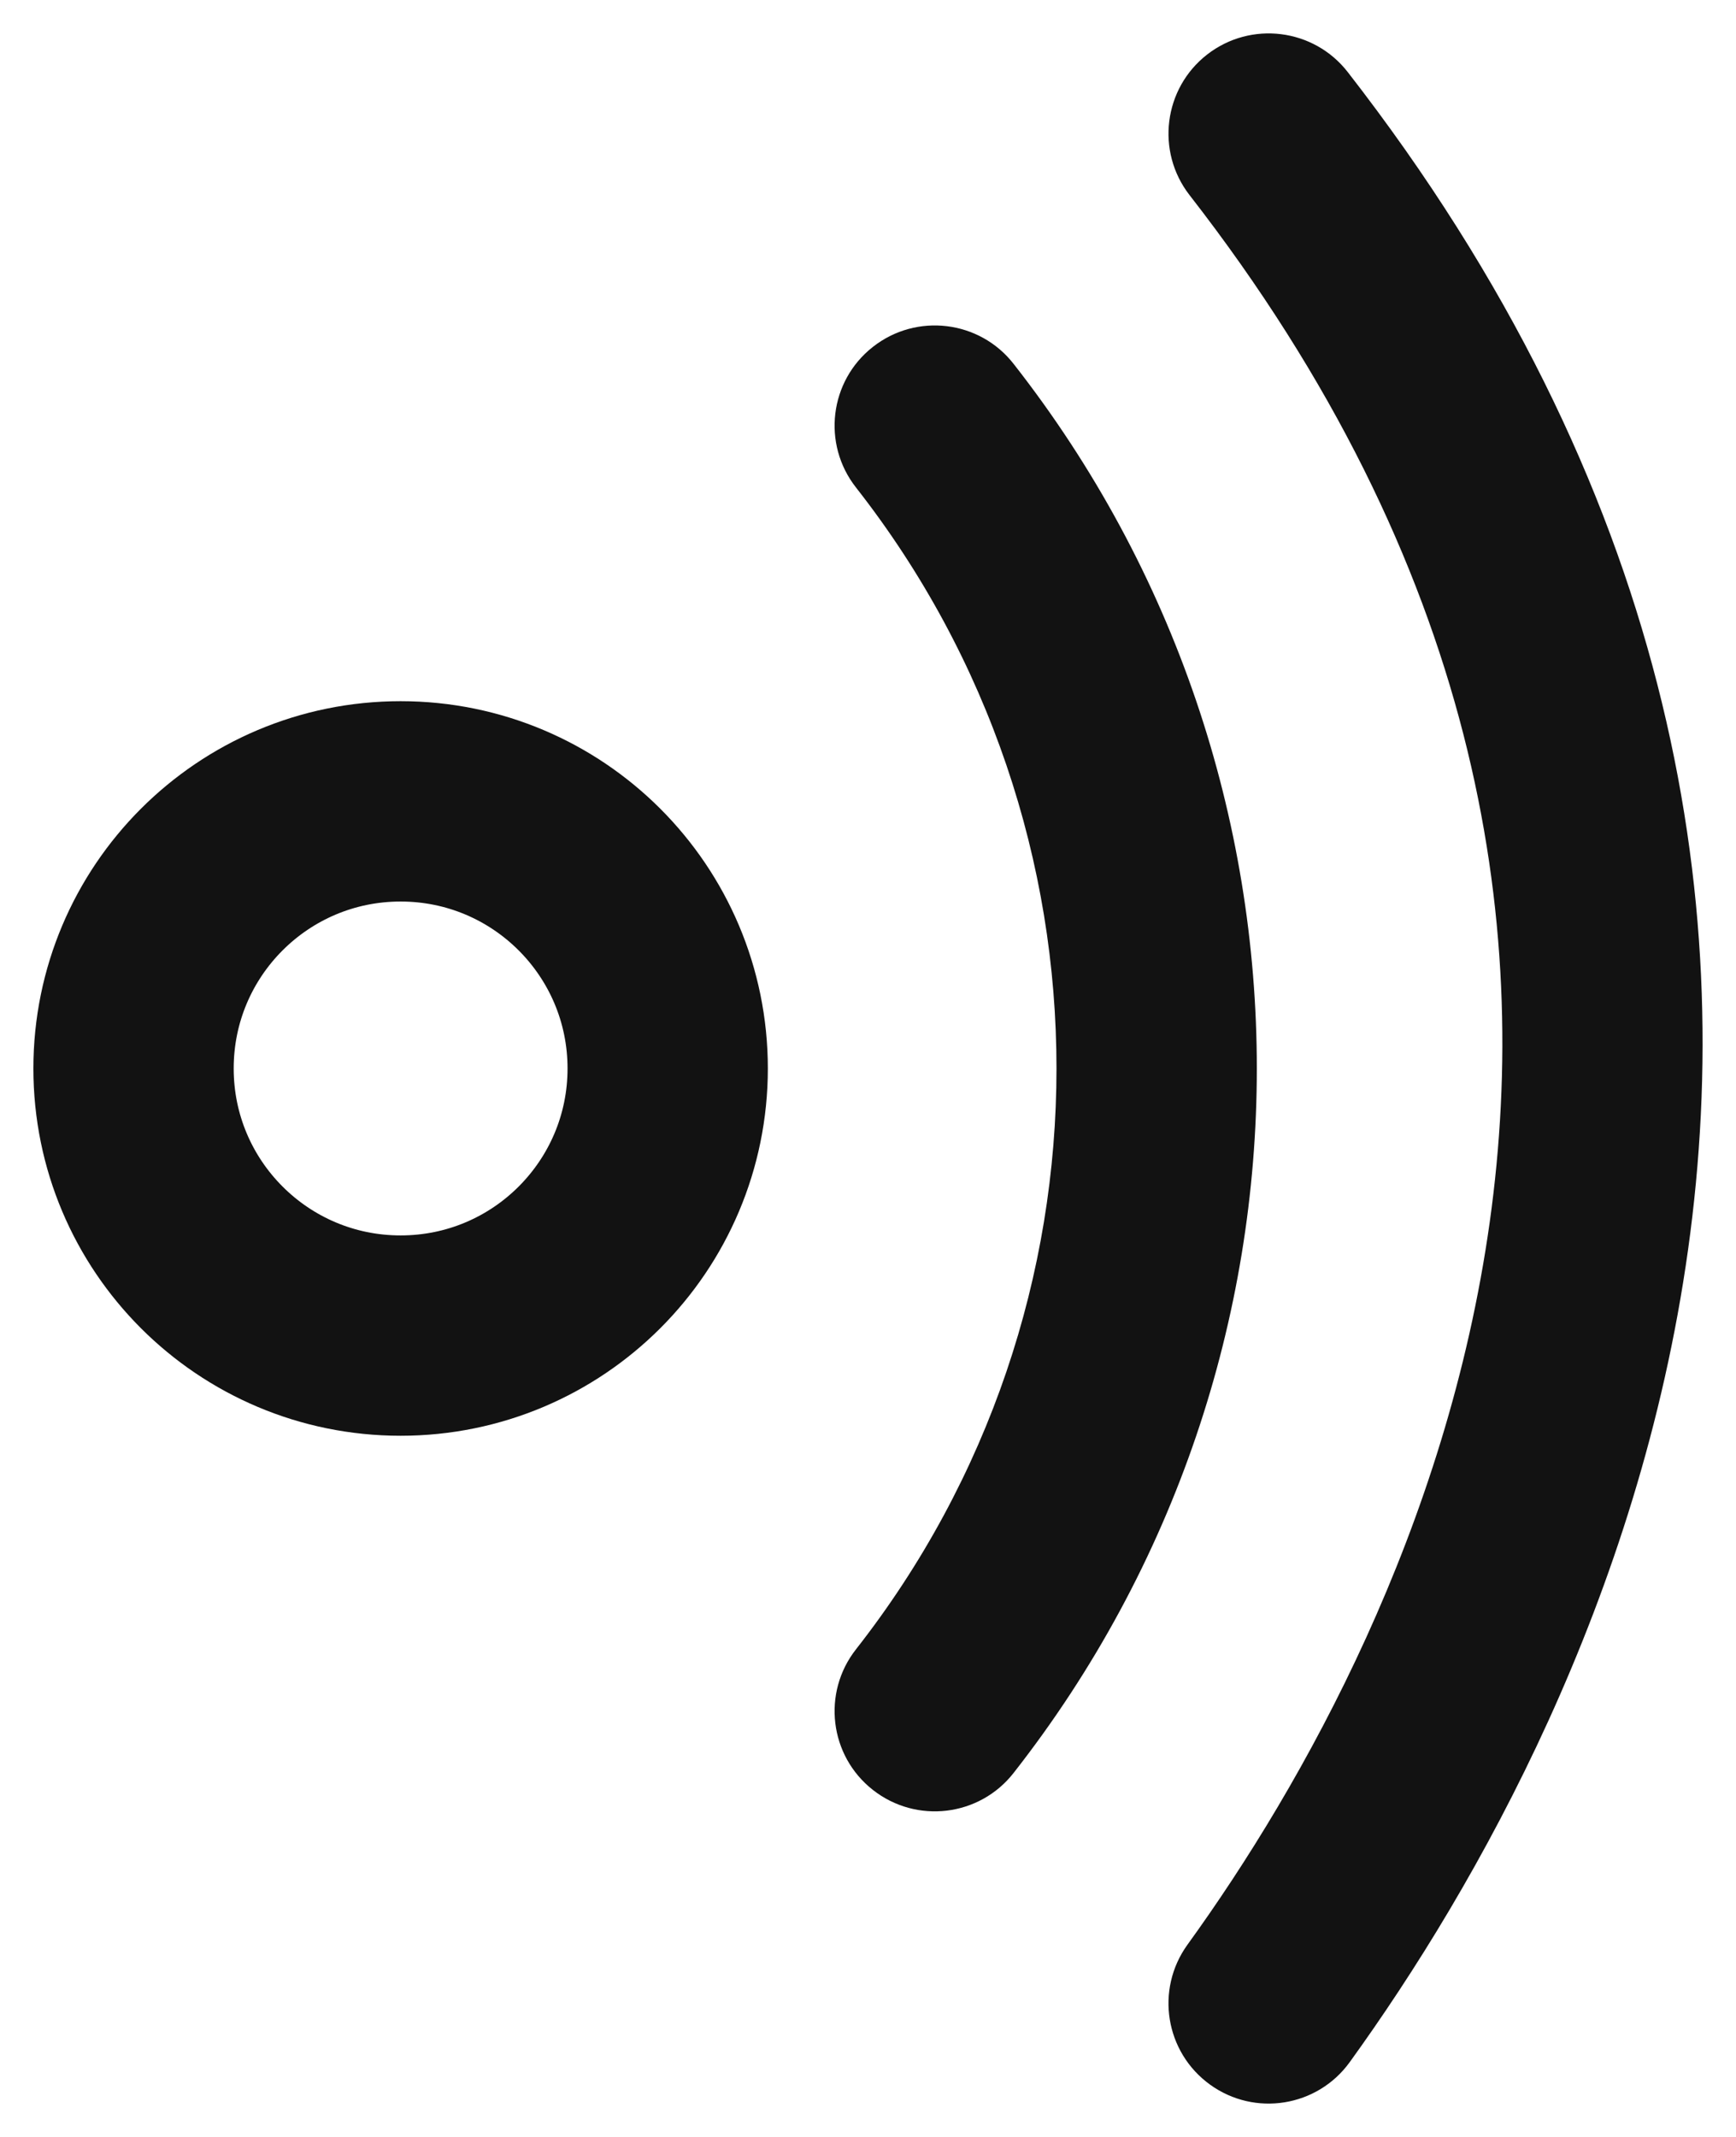
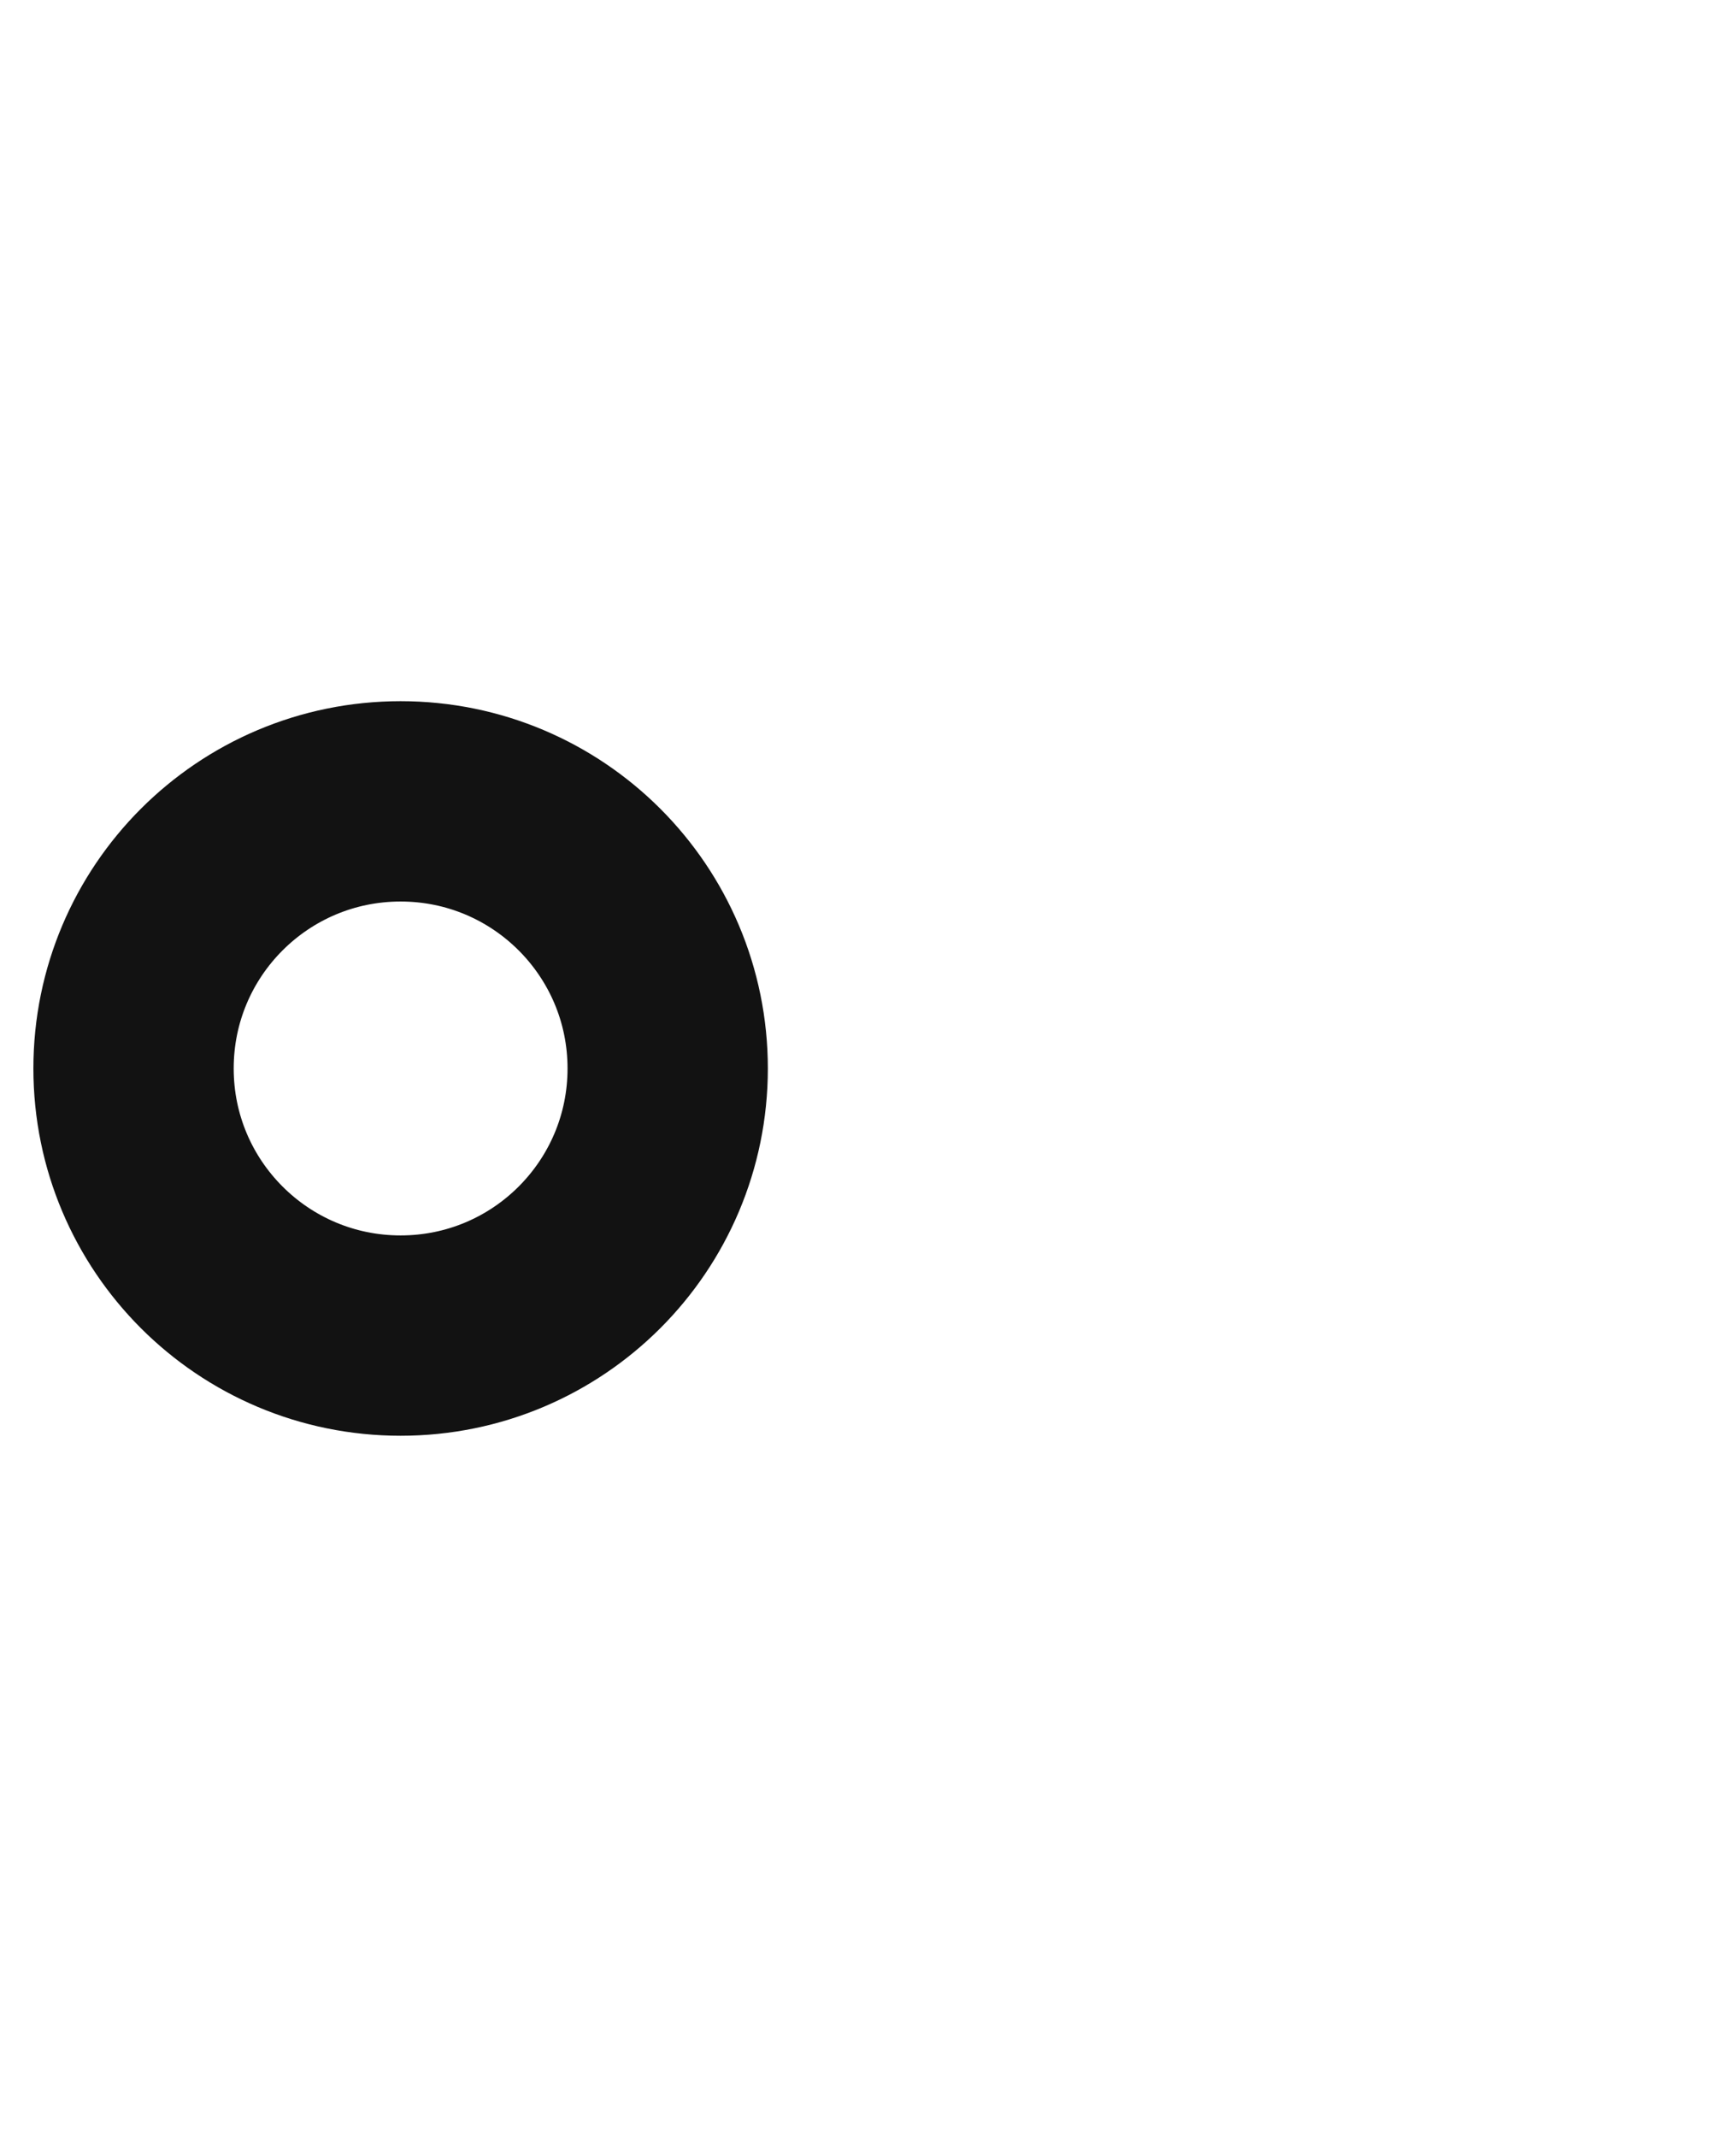
<svg xmlns="http://www.w3.org/2000/svg" fill="none" height="16" viewBox="0 0 13 16" width="13">
  <path clip-rule="evenodd" d="M5 8C5 9.105 4.105 10 3 10C1.895 10 1 9.105 1 8C1 6.895 1.895 6 3 6C4.105 6 5 6.895 5 8Z" fill-rule="evenodd" stroke="#121212" stroke-linecap="round" stroke-linejoin="round" stroke-width="1.5" />
-   <path d="M7.59 2.724C7.335 2.398 6.863 2.341 6.537 2.597C6.211 2.852 6.154 3.324 6.41 3.65L7.59 2.724ZM6.41 12.349C6.154 12.675 6.211 13.147 6.537 13.402C6.863 13.658 7.335 13.601 7.59 13.275L6.41 12.349ZM10.092 0.539C9.838 0.213 9.367 0.154 9.04 0.408C8.713 0.662 8.654 1.134 8.908 1.461L10.092 0.539ZM8.892 14.561C8.65 14.897 8.725 15.365 9.061 15.608C9.397 15.851 9.866 15.775 10.108 15.439L8.892 14.561ZM6.41 3.65C8.412 6.204 8.412 9.795 6.41 12.349L7.59 13.275C10.019 10.177 10.019 5.822 7.59 2.724L6.41 3.65ZM8.908 1.461C11.061 4.228 11.472 6.889 11.156 9.149C10.836 11.437 9.764 13.355 8.892 14.561L10.108 15.439C11.064 14.116 12.276 11.97 12.641 9.357C13.01 6.717 12.507 3.643 10.092 0.539L8.908 1.461Z" fill="#121212" />
</svg>